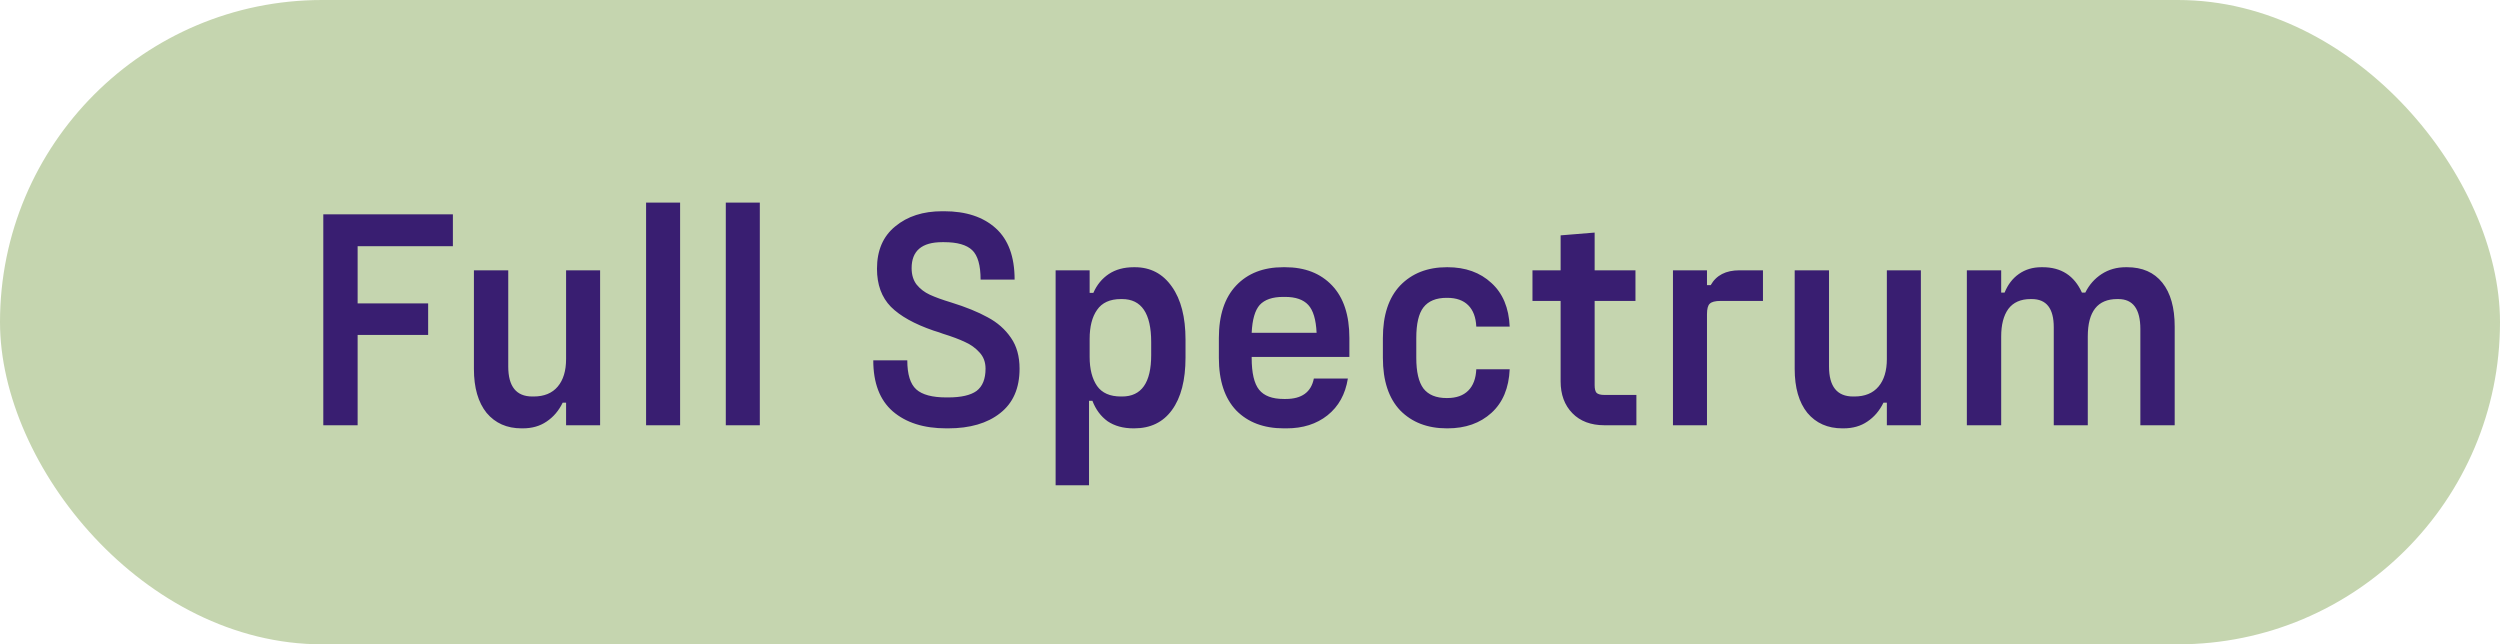
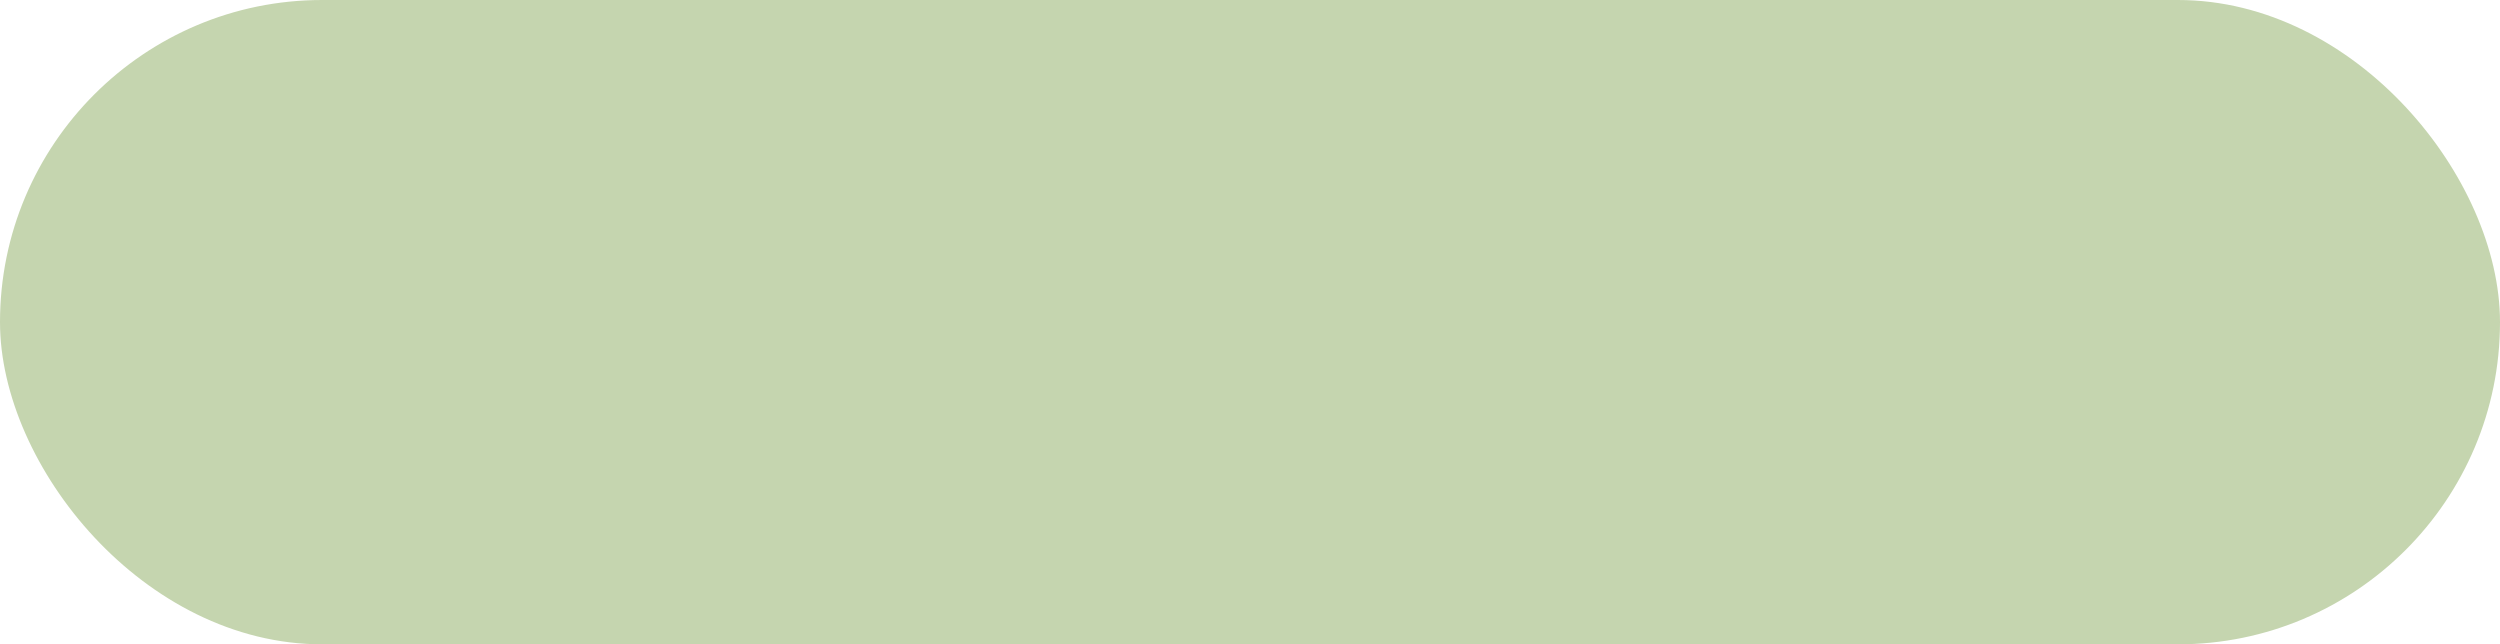
<svg xmlns="http://www.w3.org/2000/svg" fill="none" viewBox="0 0 97 25" height="25" width="97">
  <rect fill="#C5D5AF" rx="12.5" height="25" width="97" />
-   <path fill="#391E71" d="M17.572 8.316V9.552H13.876V11.772H16.612V12.996H13.876V16.5H12.544V8.316H17.572ZM23.284 10.488V16.5H21.964V15.624H21.832C21.68 15.936 21.472 16.18 21.208 16.356C20.952 16.532 20.644 16.62 20.284 16.62H20.236C19.668 16.62 19.216 16.42 18.88 16.02C18.552 15.612 18.388 15.044 18.388 14.316V10.488H19.72V14.22C19.72 14.996 20.032 15.384 20.656 15.384H20.704C21.112 15.384 21.424 15.256 21.64 15C21.856 14.744 21.964 14.388 21.964 13.932V10.488H23.284ZM26.388 16.5H25.068V7.86H26.388V16.5ZM29.481 16.5H28.161V7.86H29.481V16.5ZM36.715 16.62C35.843 16.62 35.151 16.4 34.639 15.96C34.135 15.52 33.883 14.86 33.883 13.98H35.203C35.203 14.524 35.319 14.9 35.551 15.108C35.783 15.316 36.171 15.42 36.715 15.42H36.787C37.291 15.42 37.659 15.336 37.891 15.168C38.123 14.992 38.239 14.704 38.239 14.304C38.239 14.048 38.159 13.836 37.999 13.668C37.847 13.5 37.663 13.368 37.447 13.272C37.231 13.168 36.943 13.06 36.583 12.948C36.503 12.916 36.383 12.876 36.223 12.828C35.479 12.572 34.927 12.264 34.567 11.904C34.207 11.536 34.027 11.044 34.027 10.428C34.027 9.716 34.263 9.168 34.735 8.784C35.207 8.392 35.815 8.196 36.559 8.196H36.631C37.479 8.196 38.147 8.416 38.635 8.856C39.123 9.296 39.367 9.96 39.367 10.848H38.047C38.047 10.296 37.939 9.916 37.723 9.708C37.507 9.5 37.143 9.396 36.631 9.396H36.559C35.767 9.396 35.371 9.732 35.371 10.404C35.371 10.66 35.435 10.872 35.563 11.04C35.699 11.208 35.871 11.34 36.079 11.436C36.287 11.532 36.563 11.632 36.907 11.736C37.475 11.912 37.947 12.104 38.323 12.312C38.699 12.512 38.999 12.776 39.223 13.104C39.447 13.424 39.559 13.824 39.559 14.304C39.559 15.064 39.307 15.64 38.803 16.032C38.307 16.424 37.635 16.62 36.787 16.62H36.715ZM40.958 18.828V10.488H42.278V11.364H42.422C42.558 11.052 42.758 10.808 43.022 10.632C43.286 10.456 43.61 10.368 43.994 10.368H44.03C44.638 10.368 45.118 10.62 45.47 11.124C45.822 11.62 45.998 12.304 45.998 13.176V13.872C45.998 14.752 45.822 15.432 45.47 15.912C45.126 16.384 44.638 16.62 44.006 16.62H43.982C43.582 16.62 43.246 16.528 42.974 16.344C42.71 16.152 42.514 15.888 42.386 15.552H42.254V18.828H40.958ZM43.538 15.384C44.29 15.384 44.666 14.848 44.666 13.776V13.272C44.666 12.16 44.29 11.604 43.538 11.604H43.49C43.066 11.604 42.758 11.744 42.566 12.024C42.374 12.296 42.278 12.672 42.278 13.152V13.848C42.278 14.32 42.374 14.696 42.566 14.976C42.758 15.248 43.066 15.384 43.49 15.384H43.538ZM52.356 13.848H48.565V13.884C48.565 14.468 48.66 14.88 48.852 15.12C49.044 15.36 49.364 15.48 49.812 15.48H49.885C50.508 15.48 50.873 15.216 50.977 14.688H52.297C52.2 15.296 51.937 15.772 51.505 16.116C51.081 16.452 50.553 16.62 49.92 16.62H49.812C49.036 16.62 48.42 16.388 47.965 15.924C47.517 15.452 47.292 14.772 47.292 13.884V13.116C47.292 12.228 47.517 11.548 47.965 11.076C48.413 10.604 49.02 10.368 49.788 10.368H49.861C50.629 10.368 51.236 10.604 51.684 11.076C52.133 11.548 52.356 12.228 52.356 13.116V13.848ZM49.788 11.52C49.373 11.52 49.069 11.624 48.877 11.832C48.693 12.04 48.589 12.4 48.565 12.912H51.084C51.06 12.4 50.953 12.04 50.761 11.832C50.569 11.624 50.269 11.52 49.861 11.52H49.788ZM56.14 16.62C55.388 16.62 54.784 16.388 54.328 15.924C53.88 15.452 53.656 14.772 53.656 13.884V13.116C53.656 12.228 53.88 11.548 54.328 11.076C54.784 10.604 55.388 10.368 56.14 10.368H56.164C56.86 10.368 57.428 10.572 57.868 10.98C58.308 11.38 58.544 11.944 58.576 12.672H57.28C57.264 12.312 57.16 12.036 56.968 11.844C56.776 11.652 56.504 11.556 56.152 11.556H56.128C55.72 11.556 55.42 11.68 55.228 11.928C55.044 12.168 54.952 12.564 54.952 13.116V13.884C54.952 14.428 55.044 14.824 55.228 15.072C55.42 15.32 55.72 15.444 56.128 15.444H56.152C56.504 15.444 56.776 15.348 56.968 15.156C57.16 14.964 57.264 14.688 57.28 14.328H58.576C58.544 15.056 58.308 15.62 57.868 16.02C57.428 16.42 56.86 16.62 56.164 16.62H56.14ZM63.492 15.324V16.5H62.256C61.728 16.5 61.312 16.344 61.008 16.032C60.704 15.72 60.552 15.308 60.552 14.796V11.676H59.46V10.488H60.552V9.132L61.872 9.024V10.488H63.456V11.676H61.872V14.94C61.872 15.084 61.896 15.184 61.944 15.24C62 15.296 62.104 15.324 62.256 15.324H63.492ZM64.911 16.5V10.488H66.231V11.064H66.375C66.591 10.68 66.963 10.488 67.491 10.488H68.403V11.676H66.759C66.551 11.676 66.411 11.712 66.339 11.784C66.267 11.848 66.231 11.984 66.231 12.192V16.5H64.911ZM74.53 10.488V16.5H73.21V15.624H73.078C72.926 15.936 72.718 16.18 72.454 16.356C72.198 16.532 71.89 16.62 71.53 16.62H71.482C70.914 16.62 70.462 16.42 70.126 16.02C69.798 15.612 69.634 15.044 69.634 14.316V10.488H70.966V14.22C70.966 14.996 71.278 15.384 71.902 15.384H71.95C72.358 15.384 72.67 15.256 72.886 15C73.102 14.744 73.21 14.388 73.21 13.932V10.488H74.53ZM76.314 16.5V10.488H77.646V11.352H77.778C77.906 11.04 78.09 10.8 78.33 10.632C78.578 10.456 78.87 10.368 79.206 10.368H79.254C79.974 10.368 80.482 10.696 80.778 11.352H80.91C81.062 11.048 81.274 10.808 81.546 10.632C81.818 10.456 82.13 10.368 82.482 10.368H82.53C83.122 10.368 83.578 10.568 83.898 10.968C84.218 11.368 84.378 11.936 84.378 12.672V16.5H83.046V12.768C83.046 11.992 82.762 11.604 82.194 11.604H82.146C81.386 11.604 81.006 12.088 81.006 13.056V16.5H79.686V12.696C79.686 11.968 79.402 11.604 78.834 11.604H78.786C78.402 11.604 78.114 11.732 77.922 11.988C77.738 12.244 77.646 12.6 77.646 13.056V16.5H76.314Z" />
</svg>